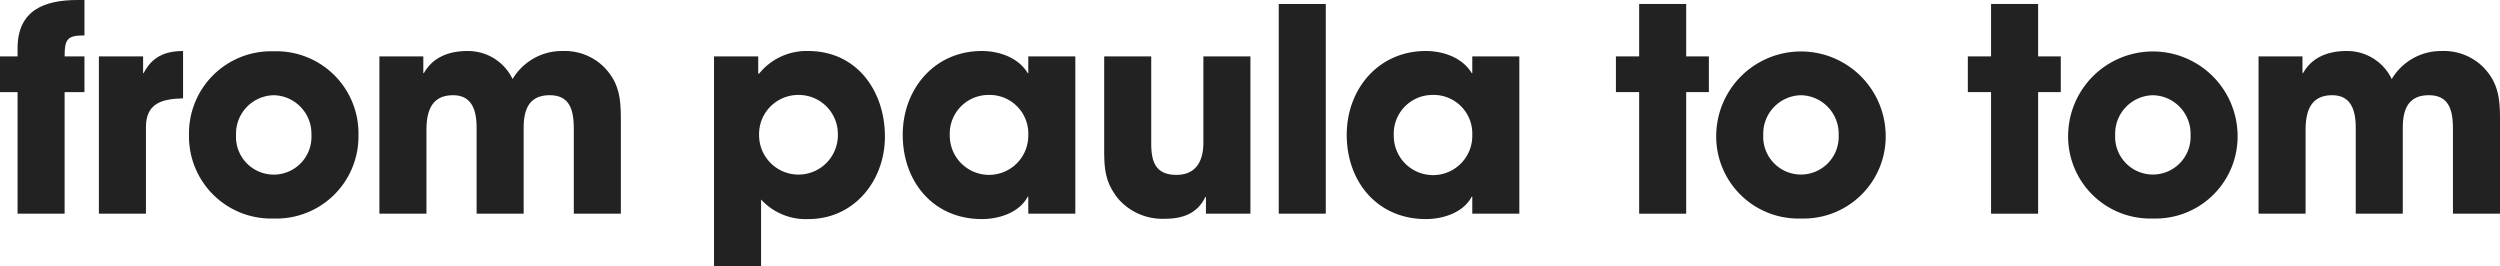
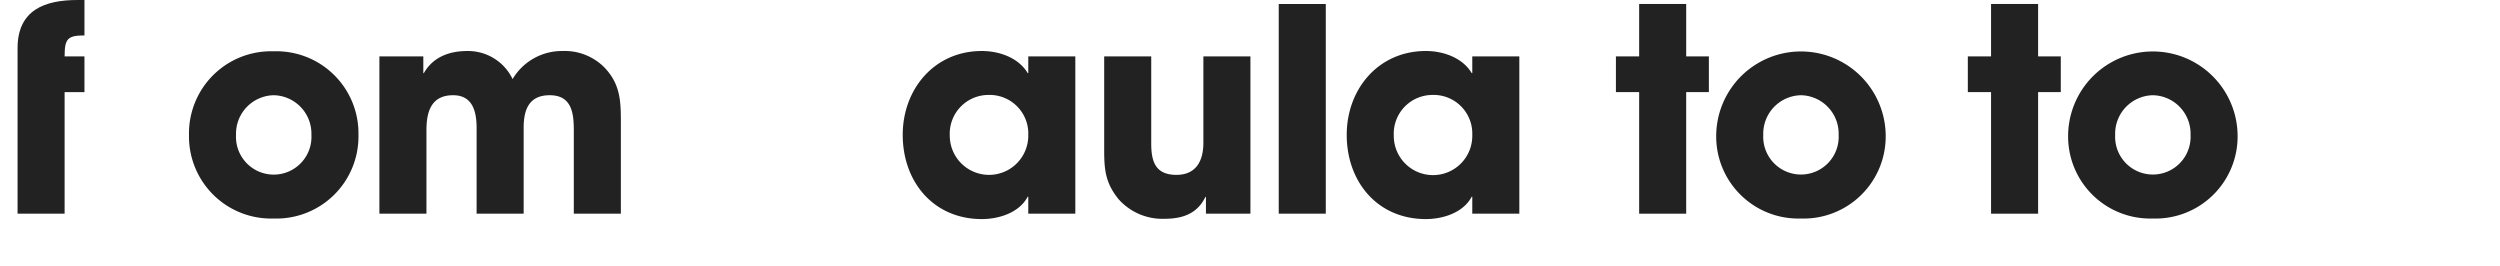
<svg xmlns="http://www.w3.org/2000/svg" id="レイヤー_1" data-name="レイヤー 1" viewBox="0 0 370.567 39.445">
  <defs>
    <style>.cls-1{fill:#222;}</style>
  </defs>
  <title>modal_name_02</title>
-   <path class="cls-1" d="M9.577,13.652V31.674H2.604V13.652H0v-5.293H2.604V7.142C2.604,1.471,6.637,0,11.51,0h1.008V5.252c-2.52,0-2.94.504-2.94,3.107h2.94v5.293Z" />
-   <path class="cls-1" d="M21.632,18.861v12.812H14.658V8.359h6.554v2.479h.084c1.218-2.395,3.15-3.276,5.839-3.276v7.016C24.068,14.661,21.632,15.249,21.632,18.861Z" />
+   <path class="cls-1" d="M9.577,13.652V31.674H2.604V13.652H0H2.604V7.142C2.604,1.471,6.637,0,11.51,0h1.008V5.252c-2.52,0-2.94.504-2.94,3.107h2.94v5.293Z" />
  <path class="cls-1" d="M40.573,32.389A12.17,12.17,0,0,1,28.014,19.996,12.169,12.169,0,0,1,40.573,7.604,12.169,12.169,0,0,1,53.134,19.996,12.17,12.17,0,0,1,40.573,32.389Zm0-18.273a5.704,5.704,0,0,0-5.587,5.881,5.595,5.595,0,1,0,11.175,0A5.705,5.705,0,0,0,40.573,14.115Z" />
  <path class="cls-1" d="M85.054,31.674V19.282c0-2.562-.336-5.167-3.57-5.167-3.108,0-3.864,2.184-3.864,4.83V31.674H70.646V18.988c0-2.395-.546-4.873-3.486-4.873-3.234,0-3.949,2.436-3.949,5.167v12.392H56.237V8.359h6.511v2.479h.084c1.345-2.395,3.781-3.276,6.428-3.276a7.317,7.317,0,0,1,6.721,4.159A8.492,8.492,0,0,1,83.374,7.562a8.29,8.29,0,0,1,6.133,2.353c2.646,2.688,2.521,5.461,2.521,9.031V31.674Z" />
-   <path class="cls-1" d="M119.826,32.473a8.997,8.997,0,0,1-7.015-2.898v9.871h-6.974V8.359h6.554v2.562h.126a9.017,9.017,0,0,1,7.267-3.36c7.226,0,11.385,5.923,11.385,12.687C131.169,26.76,126.632,32.473,119.826,32.473Zm-1.47-18.399a5.803,5.803,0,0,0-5.839,5.965,5.839,5.839,0,1,0,11.678,0A5.803,5.803,0,0,0,118.356,14.073Z" />
  <path class="cls-1" d="M152.419,31.674V29.153h-.084c-1.261,2.395-4.285,3.319-6.806,3.319-7.184,0-11.72-5.545-11.72-12.477,0-6.805,4.705-12.435,11.72-12.435,2.562,0,5.419.967,6.806,3.276h.084V8.359h6.973V31.674Zm-5.881-17.601a5.745,5.745,0,0,0-5.756,6.007,5.819,5.819,0,1,0,11.637-.084A5.728,5.728,0,0,0,146.538,14.073Z" />
  <path class="cls-1" d="M178.752,31.674V29.195h-.084c-1.218,2.521-3.444,3.234-6.049,3.234a8.688,8.688,0,0,1-6.848-2.939c-1.89-2.354-2.1-4.285-2.1-7.184V8.359h6.973V21.256c0,2.646.588,4.663,3.739,4.663,2.898,0,3.99-2.059,3.99-4.747V8.359h6.974V31.674Z" />
  <path class="cls-1" d="M189.543,31.674V.589h6.974v31.085Z" />
  <path class="cls-1" d="M218.231,31.674V29.153h-.084c-1.26,2.395-4.284,3.319-6.805,3.319-7.184,0-11.721-5.545-11.721-12.477,0-6.805,4.705-12.435,11.721-12.435,2.562,0,5.419.967,6.805,3.276h.084V8.359h6.974V31.674Zm-5.881-17.601a5.745,5.745,0,0,0-5.755,6.007,5.819,5.819,0,1,0,11.636-.084A5.728,5.728,0,0,0,212.351,14.073Z" />
  <path class="cls-1" d="M249.939,13.652V31.674H242.967V13.652h-3.445v-5.293h3.445V.589h6.973V8.359h3.361v5.293Z" />
  <path class="cls-1" d="M266.95,32.389a12.17,12.17,0,0,1-12.561-12.393,12.562,12.562,0,0,1,25.121,0A12.17,12.17,0,0,1,266.95,32.389Zm0-18.273a5.704,5.704,0,0,0-5.587,5.881,5.594,5.594,0,1,0,11.174,0A5.704,5.704,0,0,0,266.95,14.115Z" />
  <path class="cls-1" d="M302.103,13.652V31.674h-6.974V13.652h-3.444v-5.293h3.444V.589h6.974V8.359h3.36v5.293Z" />
  <path class="cls-1" d="M319.112,32.389a12.17,12.17,0,0,1-12.561-12.393,12.562,12.562,0,0,1,25.121,0A12.17,12.17,0,0,1,319.112,32.389Zm0-18.273a5.704,5.704,0,0,0-5.587,5.881,5.594,5.594,0,1,0,11.174,0A5.704,5.704,0,0,0,319.112,14.115Z" />
-   <path class="cls-1" d="M363.593,31.674V19.282c0-2.562-.336-5.167-3.57-5.167-3.109,0-3.865,2.184-3.865,4.83V31.674h-6.973V18.988c0-2.395-.547-4.873-3.487-4.873-3.234,0-3.948,2.436-3.948,5.167v12.392h-6.974V8.359h6.512v2.479h.084c1.344-2.395,3.78-3.276,6.427-3.276a7.319,7.319,0,0,1,6.722,4.159,8.489,8.489,0,0,1,7.393-4.159,8.292,8.292,0,0,1,6.134,2.353c2.646,2.688,2.521,5.461,2.521,9.031V31.674Z" />
</svg>